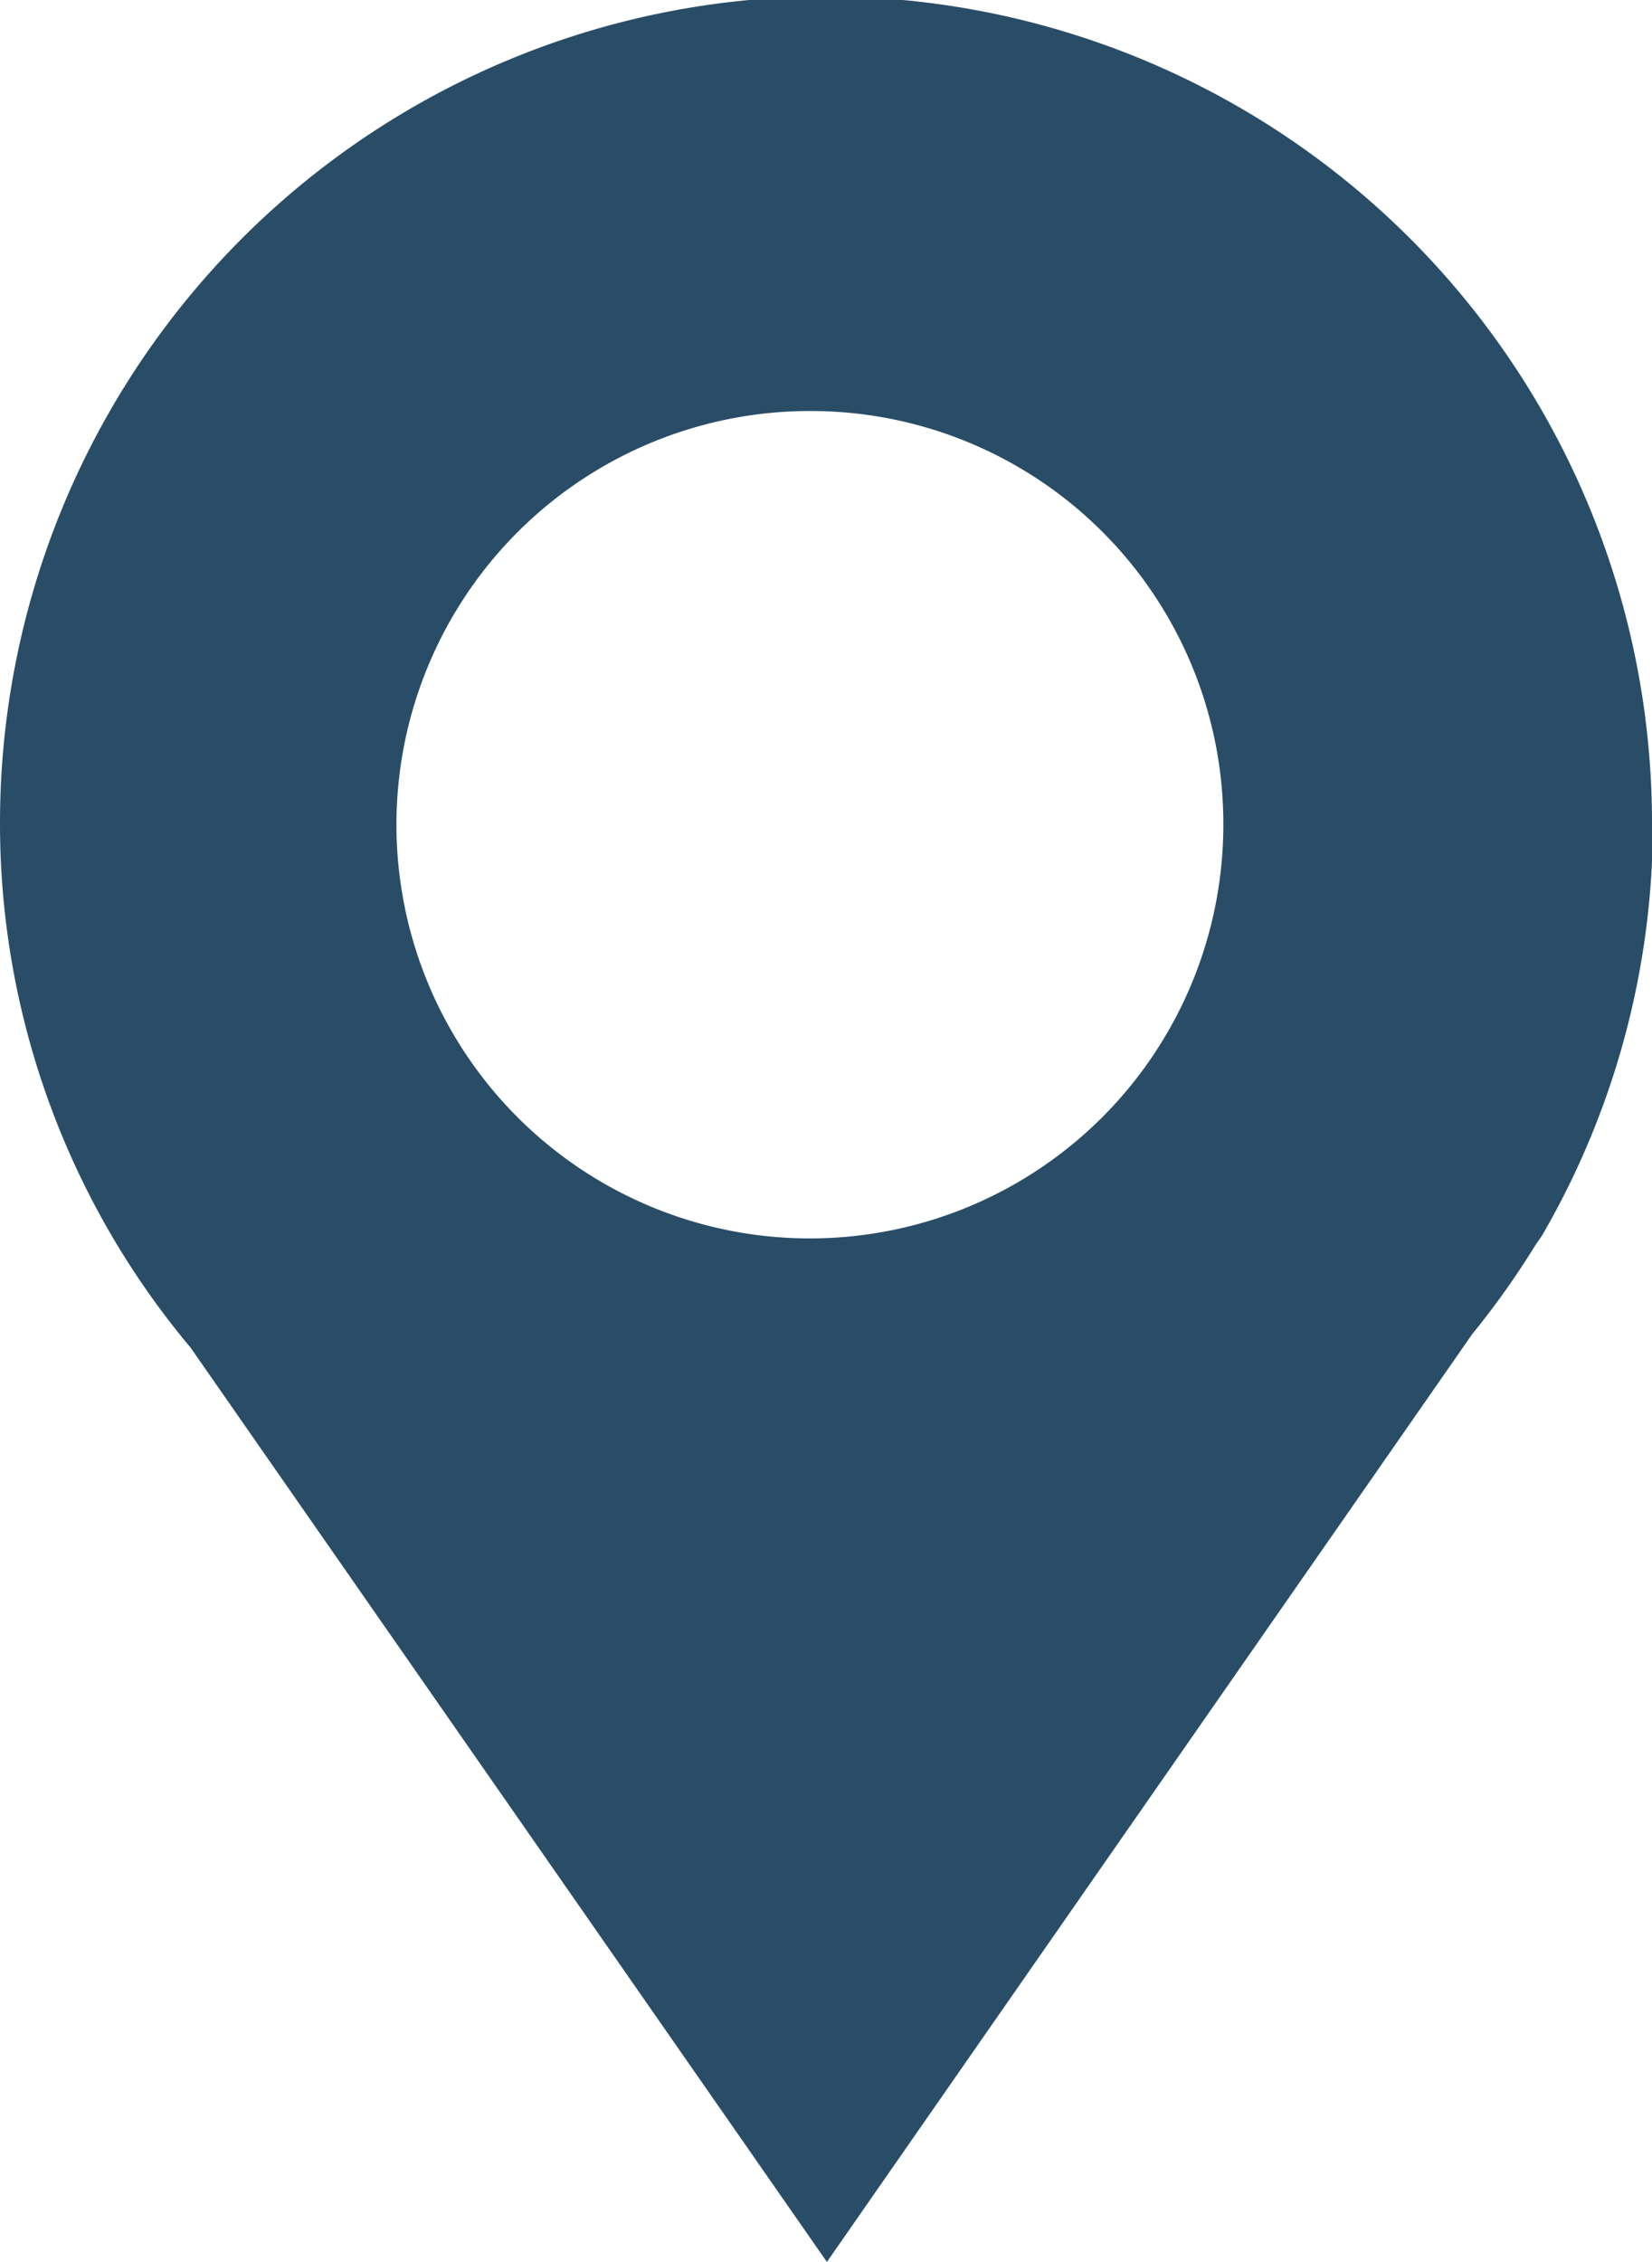
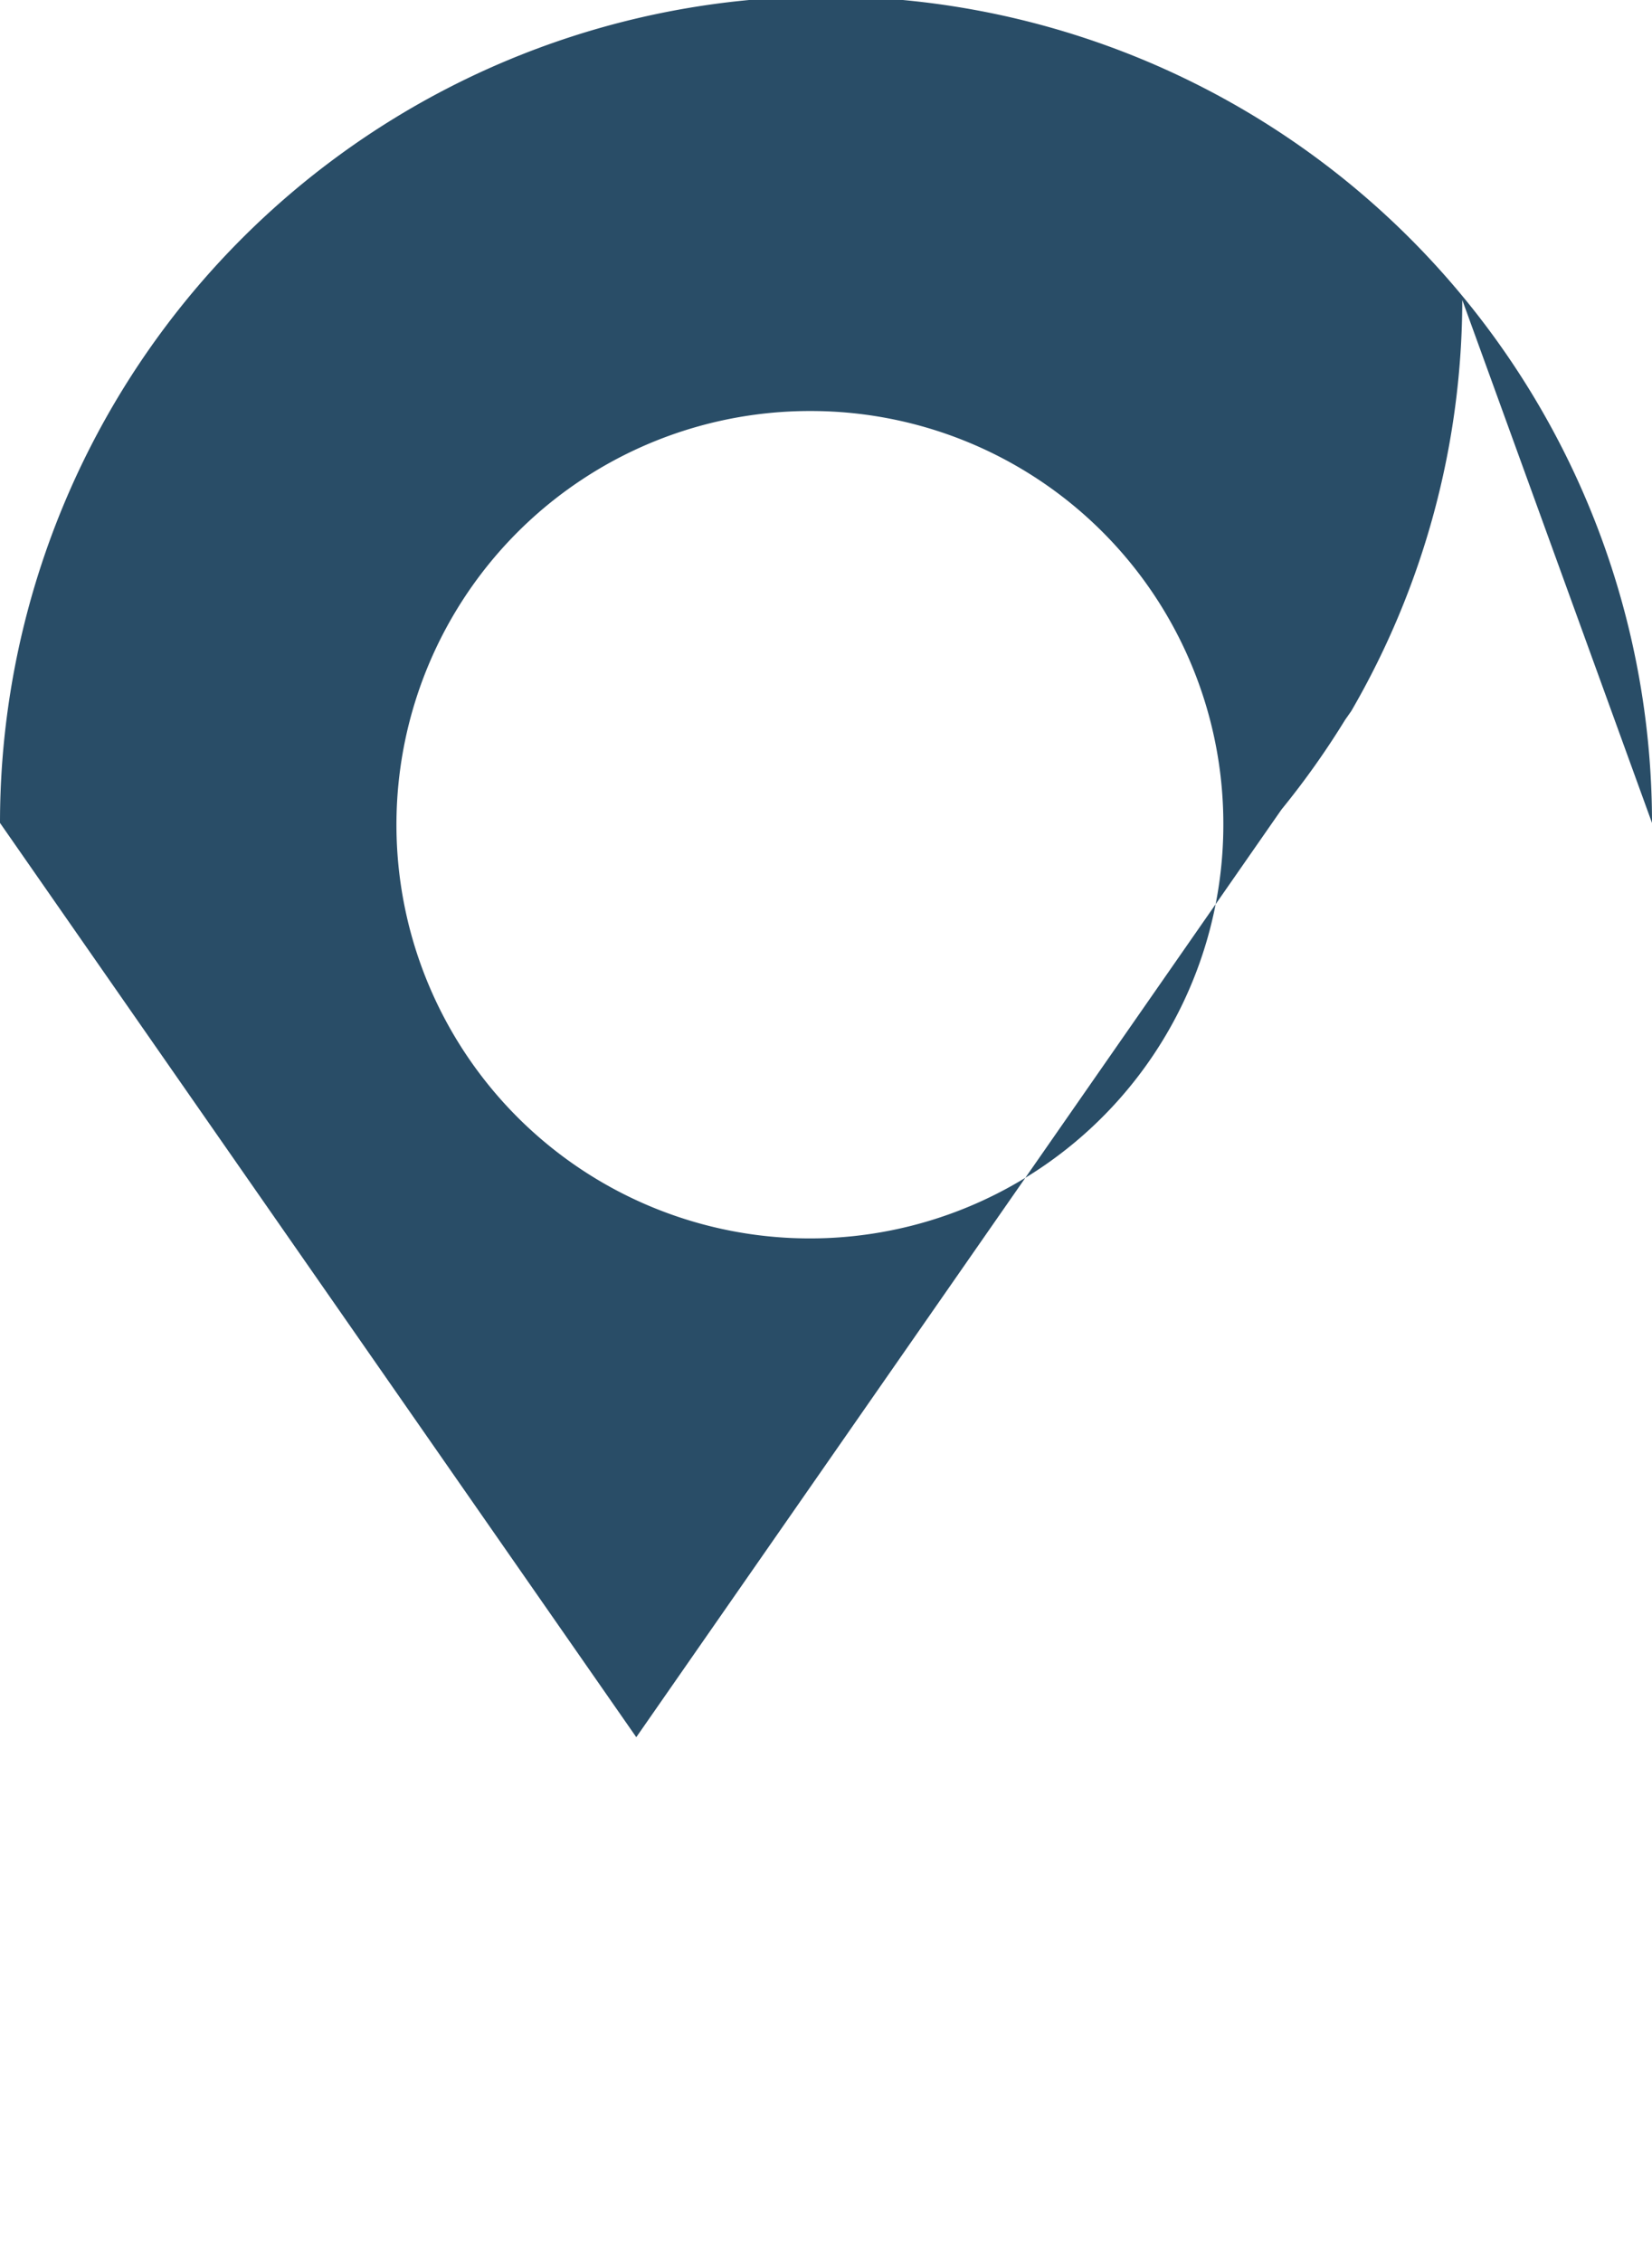
<svg xmlns="http://www.w3.org/2000/svg" viewBox="0 0 18.46 25.26">
  <g data-name="Layer 2">
    <g data-name="Layer 1">
-       <path d="M13.67 9.19a4.62 4.62 0 11-4.61-4.6 4.61 4.61 0 014.61 4.6m4.79 0A9.23 9.23 0 000 9.19a9.1 9.1 0 002.13 5.86l7.11 10.21 7.21-10.36a9.26 9.26 0 00.71-1l.07-.1a9.16 9.16 0 001.24-4.59" fill="#294d67" data-name="Livello 110" />
+       <path d="M13.67 9.19a4.62 4.62 0 11-4.61-4.6 4.61 4.61 0 014.61 4.6m4.79 0A9.23 9.23 0 000 9.19l7.11 10.21 7.21-10.36a9.26 9.26 0 00.71-1l.07-.1a9.16 9.16 0 001.24-4.59" fill="#294d67" data-name="Livello 110" />
    </g>
  </g>
</svg>